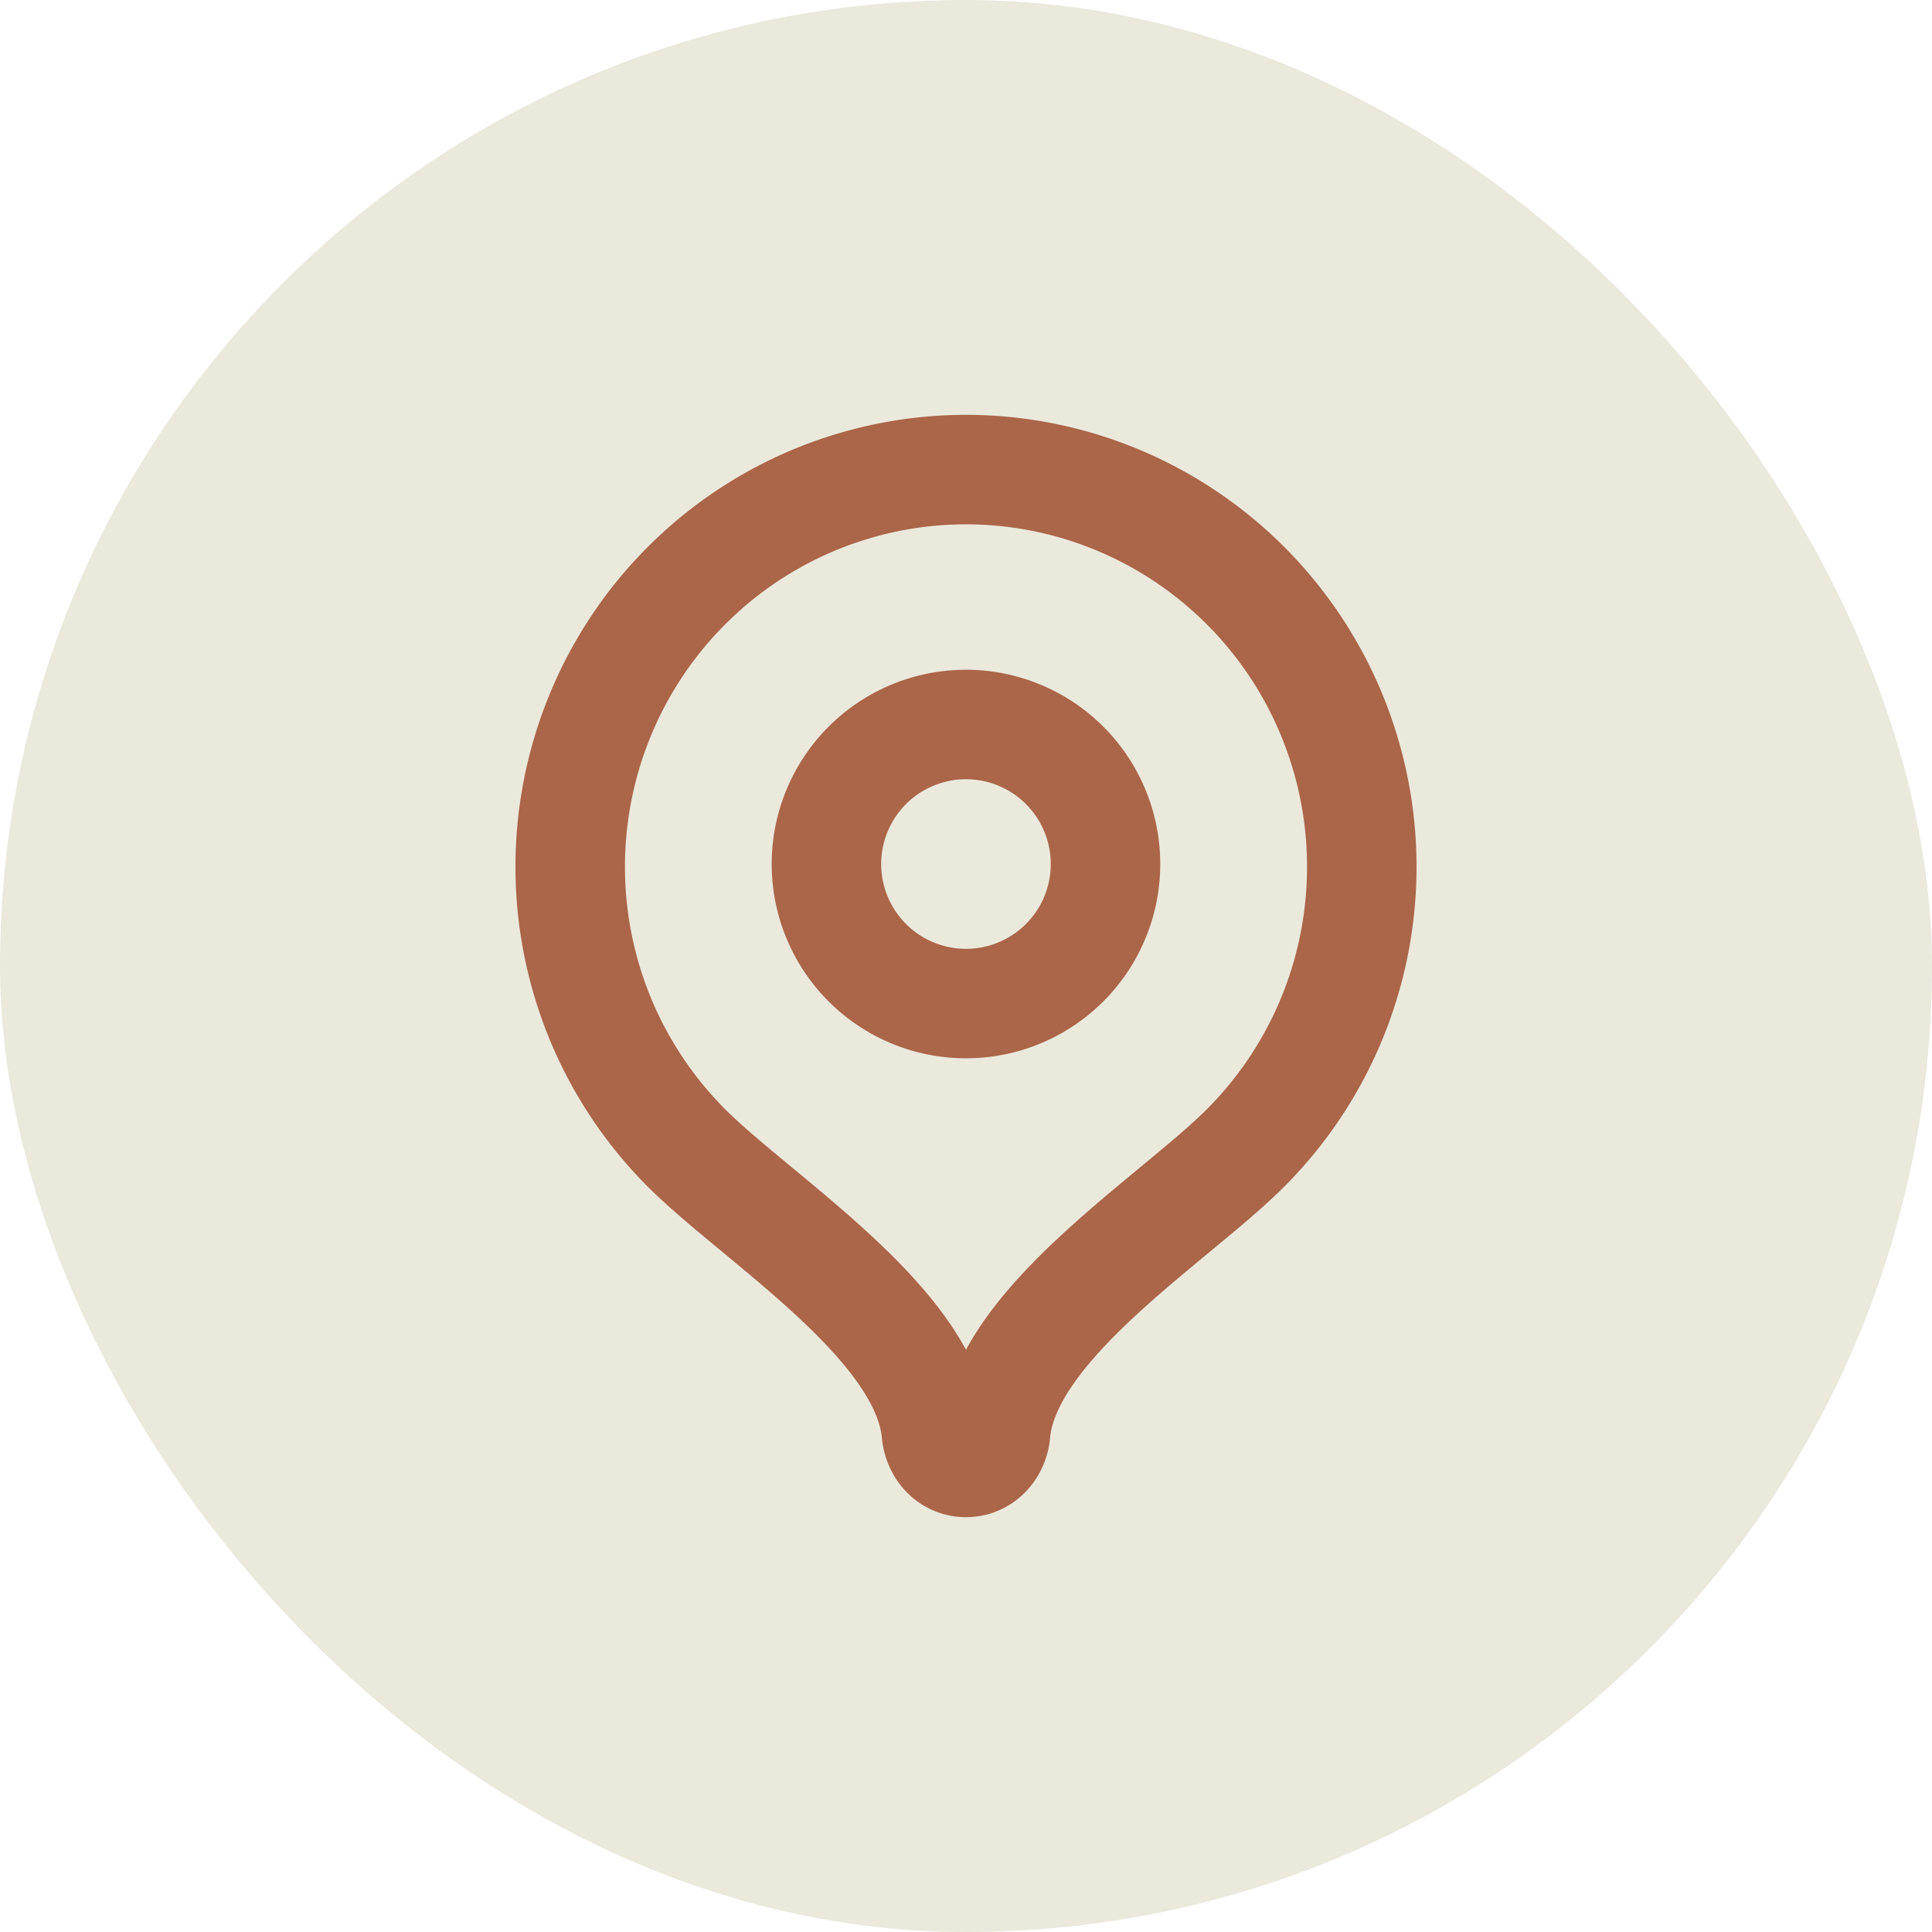
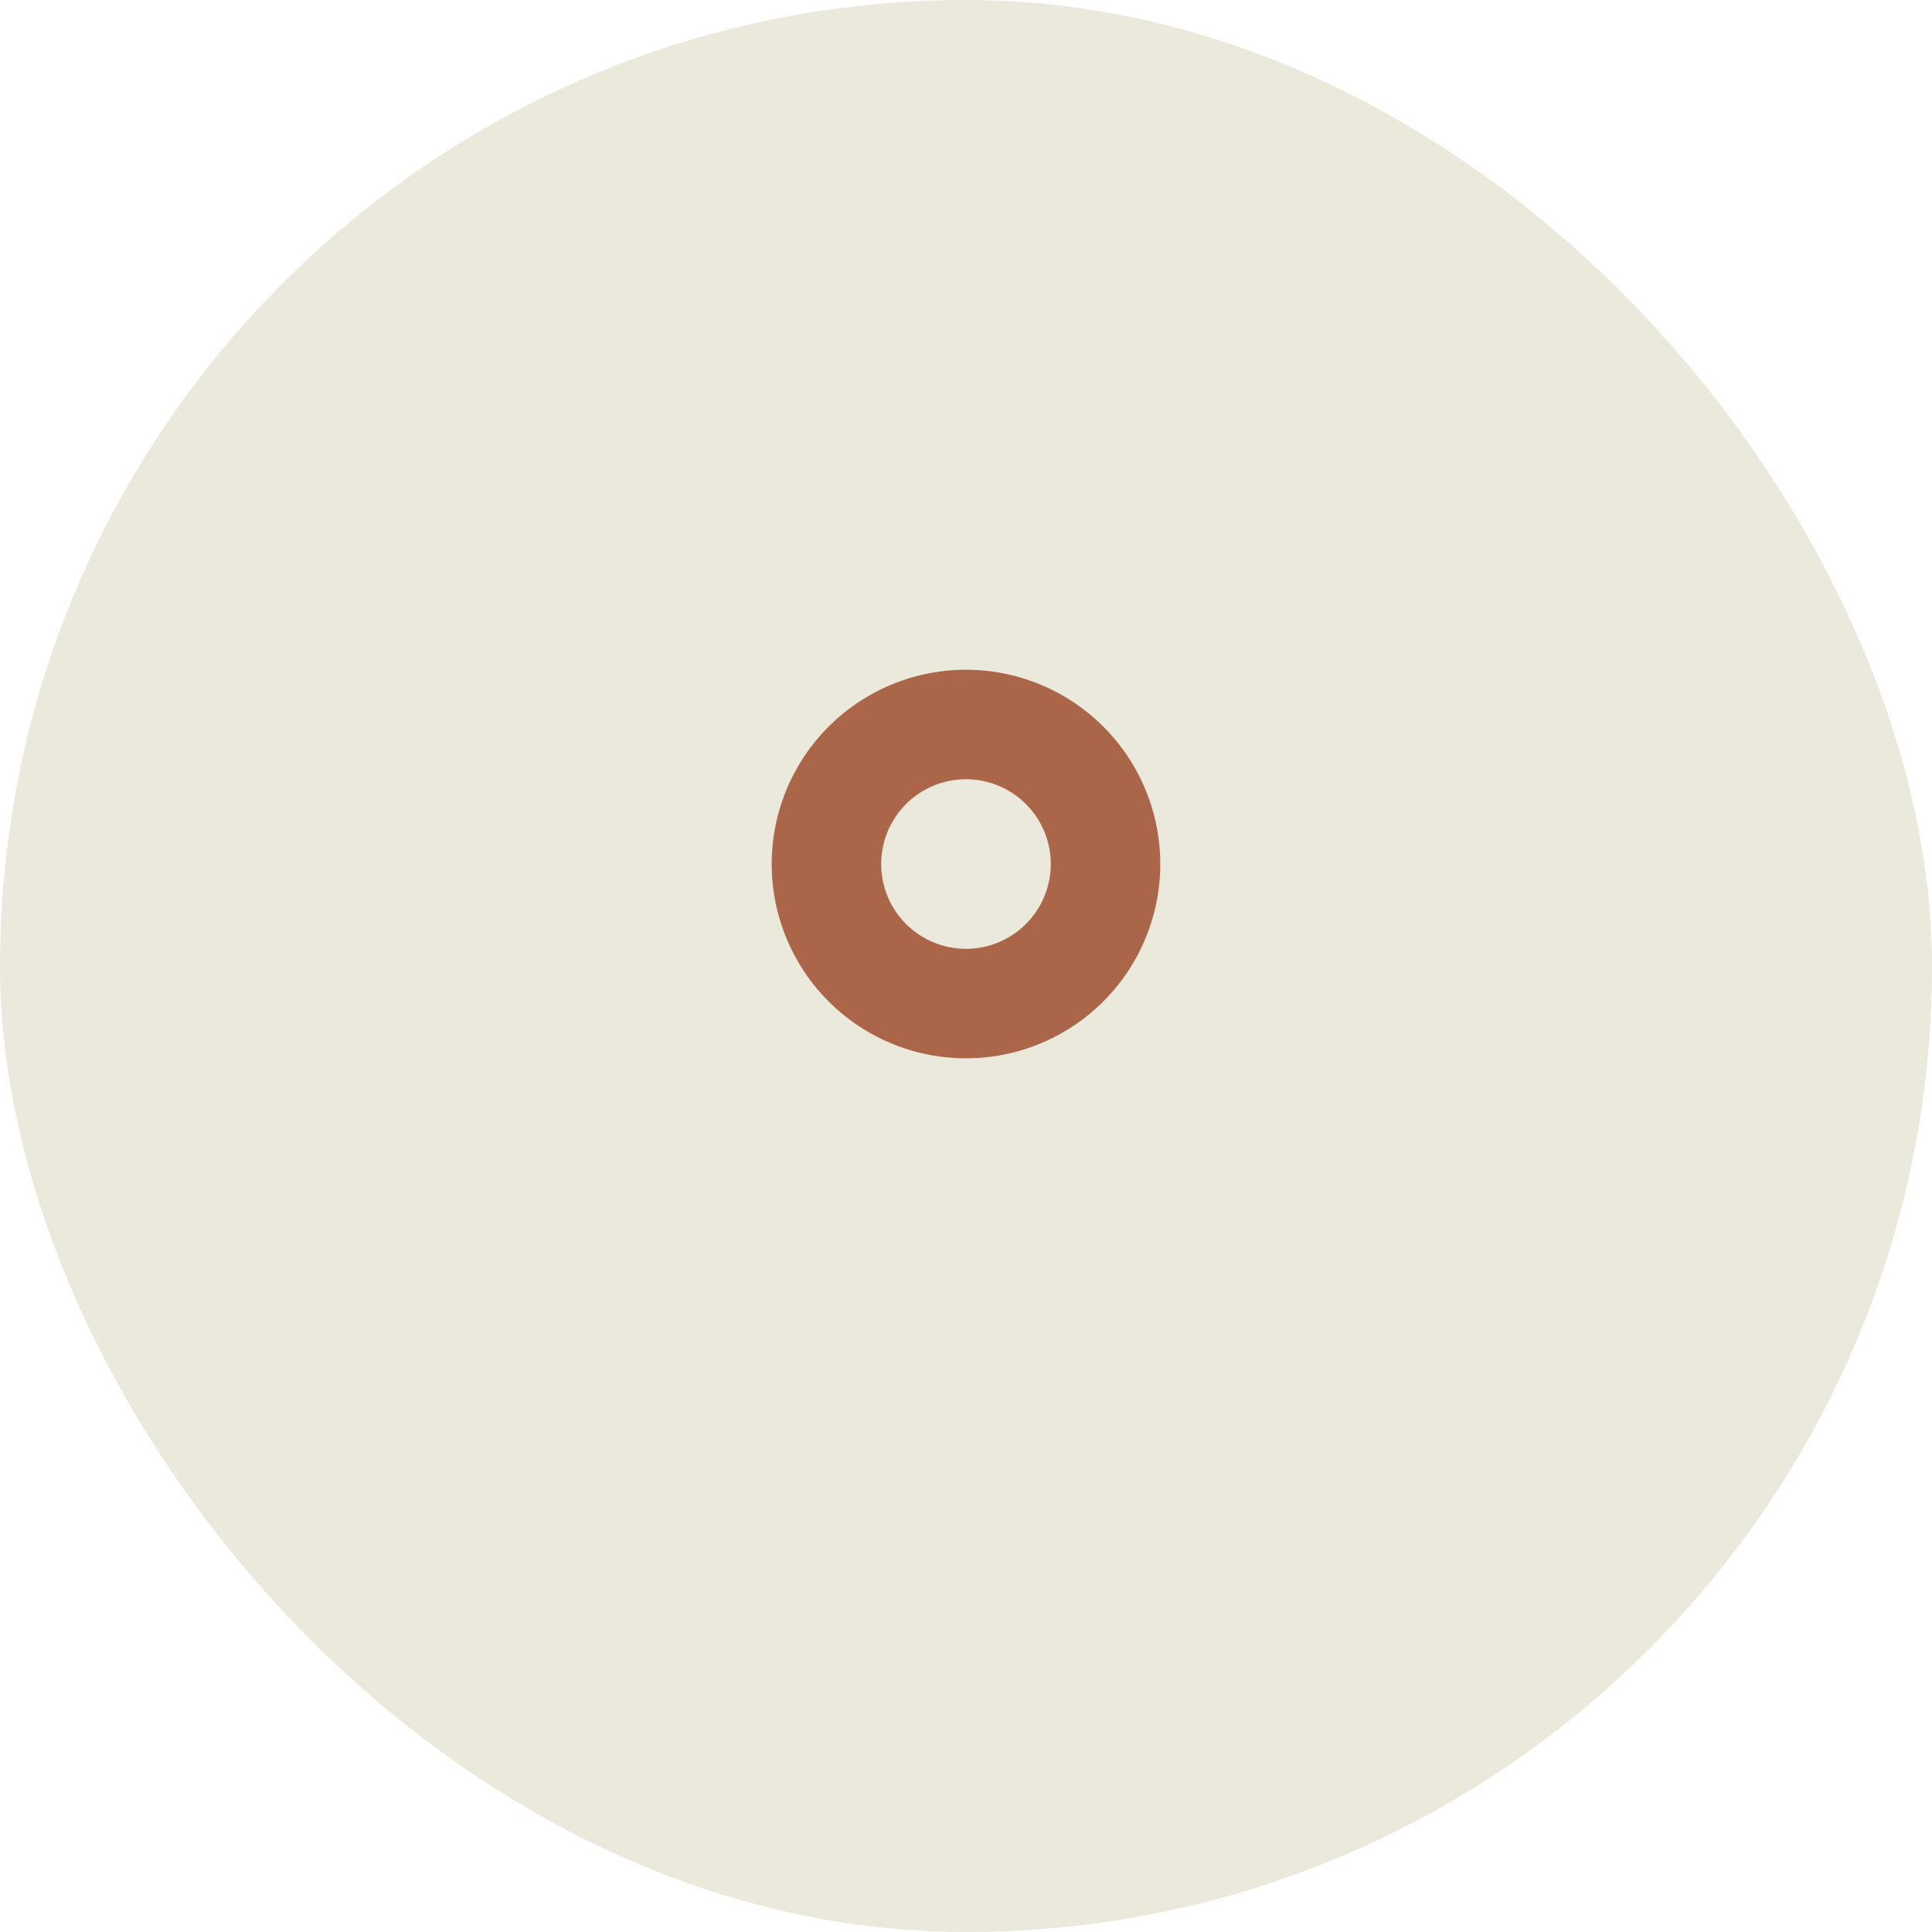
<svg xmlns="http://www.w3.org/2000/svg" width="198px" height="198px" viewBox="-48 -48 288.00 288.00" fill="none">
  <g id="SVGRepo_bgCarrier" stroke-width="0">
    <rect x="-48" y="-48" width="288.00" height="288.00" rx="144" fill="#ebe9dc" />
  </g>
  <g id="SVGRepo_tracerCarrier" stroke-linecap="round" stroke-linejoin="round" />
  <g id="SVGRepo_iconCarrier">
-     <path stroke="#ab6549" stroke-linecap="round" stroke-linejoin="round" stroke-width="16.32" d="M95.997 22a58.897 58.897 0 0 0-32.772 9.985 59.174 59.174 0 0 0-21.728 26.56 59.386 59.386 0 0 0-3.368 34.191 59.269 59.269 0 0 0 16.125 30.312c10.688 10.722 35.841 26.232 37.33 42.525.223 2.434 1.987 4.427 4.413 4.427s4.196-1.993 4.413-4.427c1.488-16.293 26.622-31.777 37.304-42.492a59.274 59.274 0 0 0 16.151-30.313 59.383 59.383 0 0 0-3.354-34.205 59.176 59.176 0 0 0-21.73-26.574A58.897 58.897 0 0 0 95.997 22v0Z" />
    <path stroke="#ab6549" stroke-linecap="round" stroke-linejoin="round" stroke-width="16.32" d="M95.997 101.6a20.806 20.806 0 0 1-14.708-6.092 20.8 20.8 0 1 1 14.708 6.092v0Z" />
  </g>
</svg>